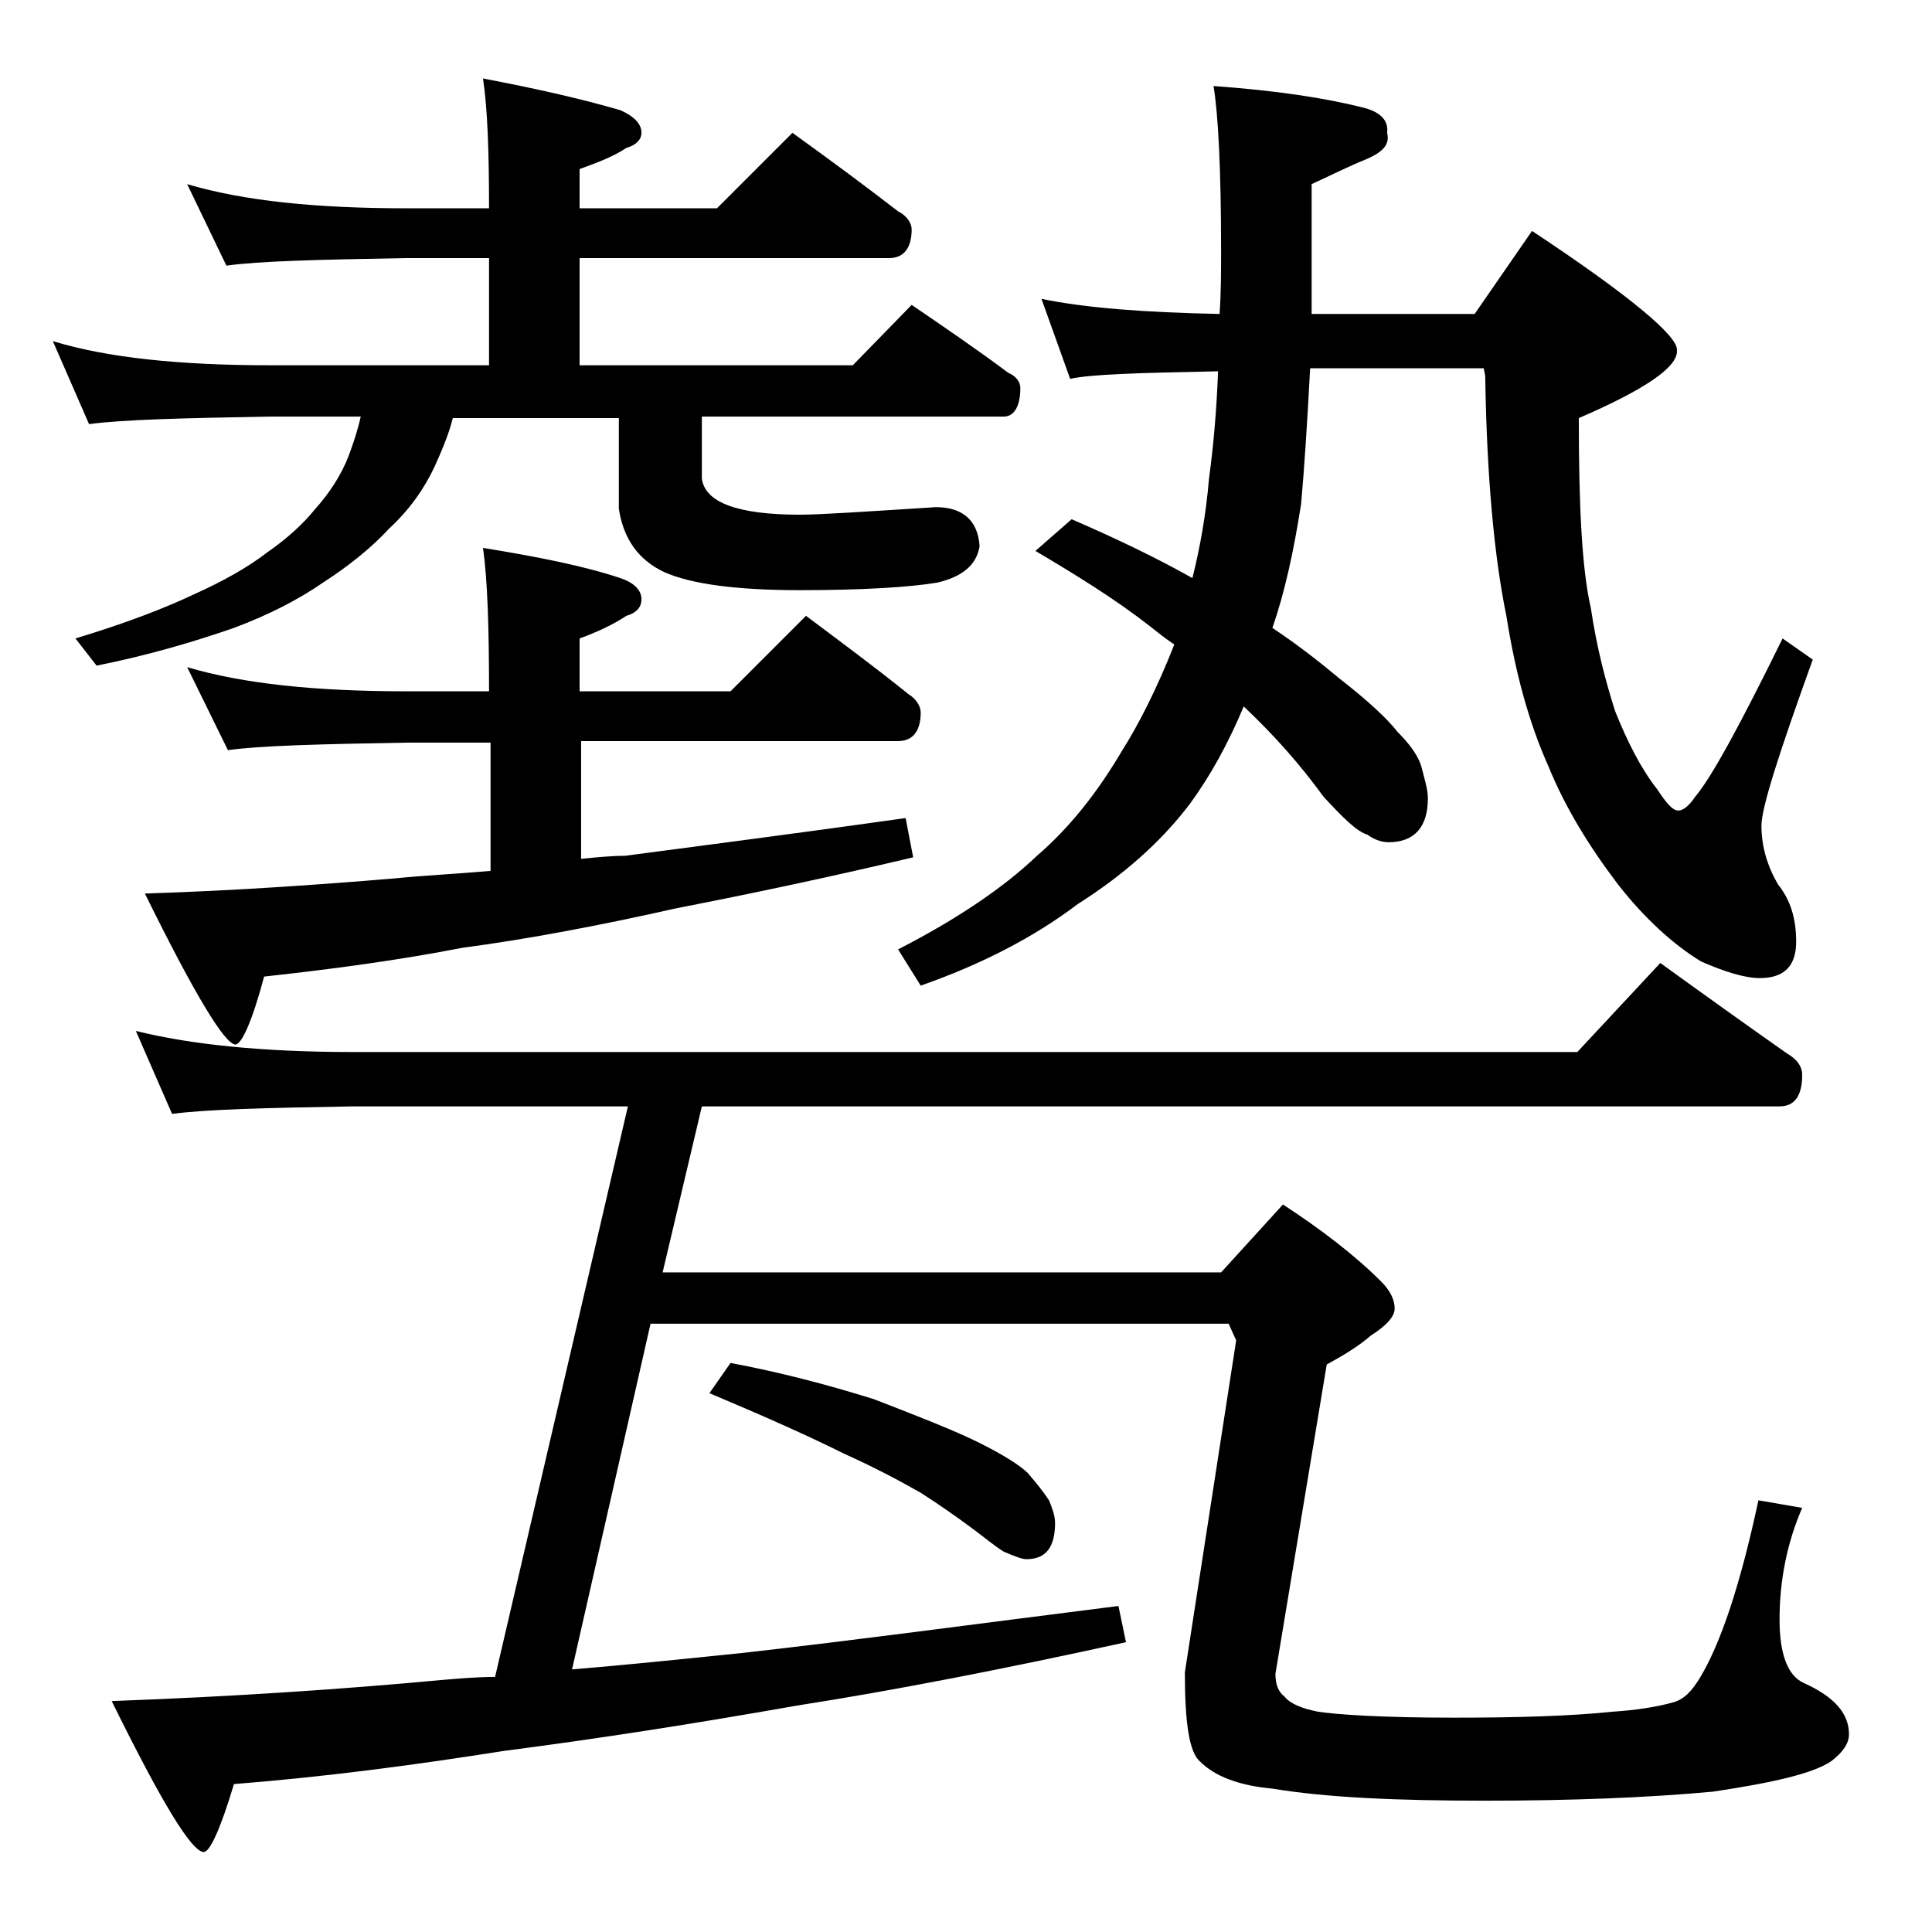
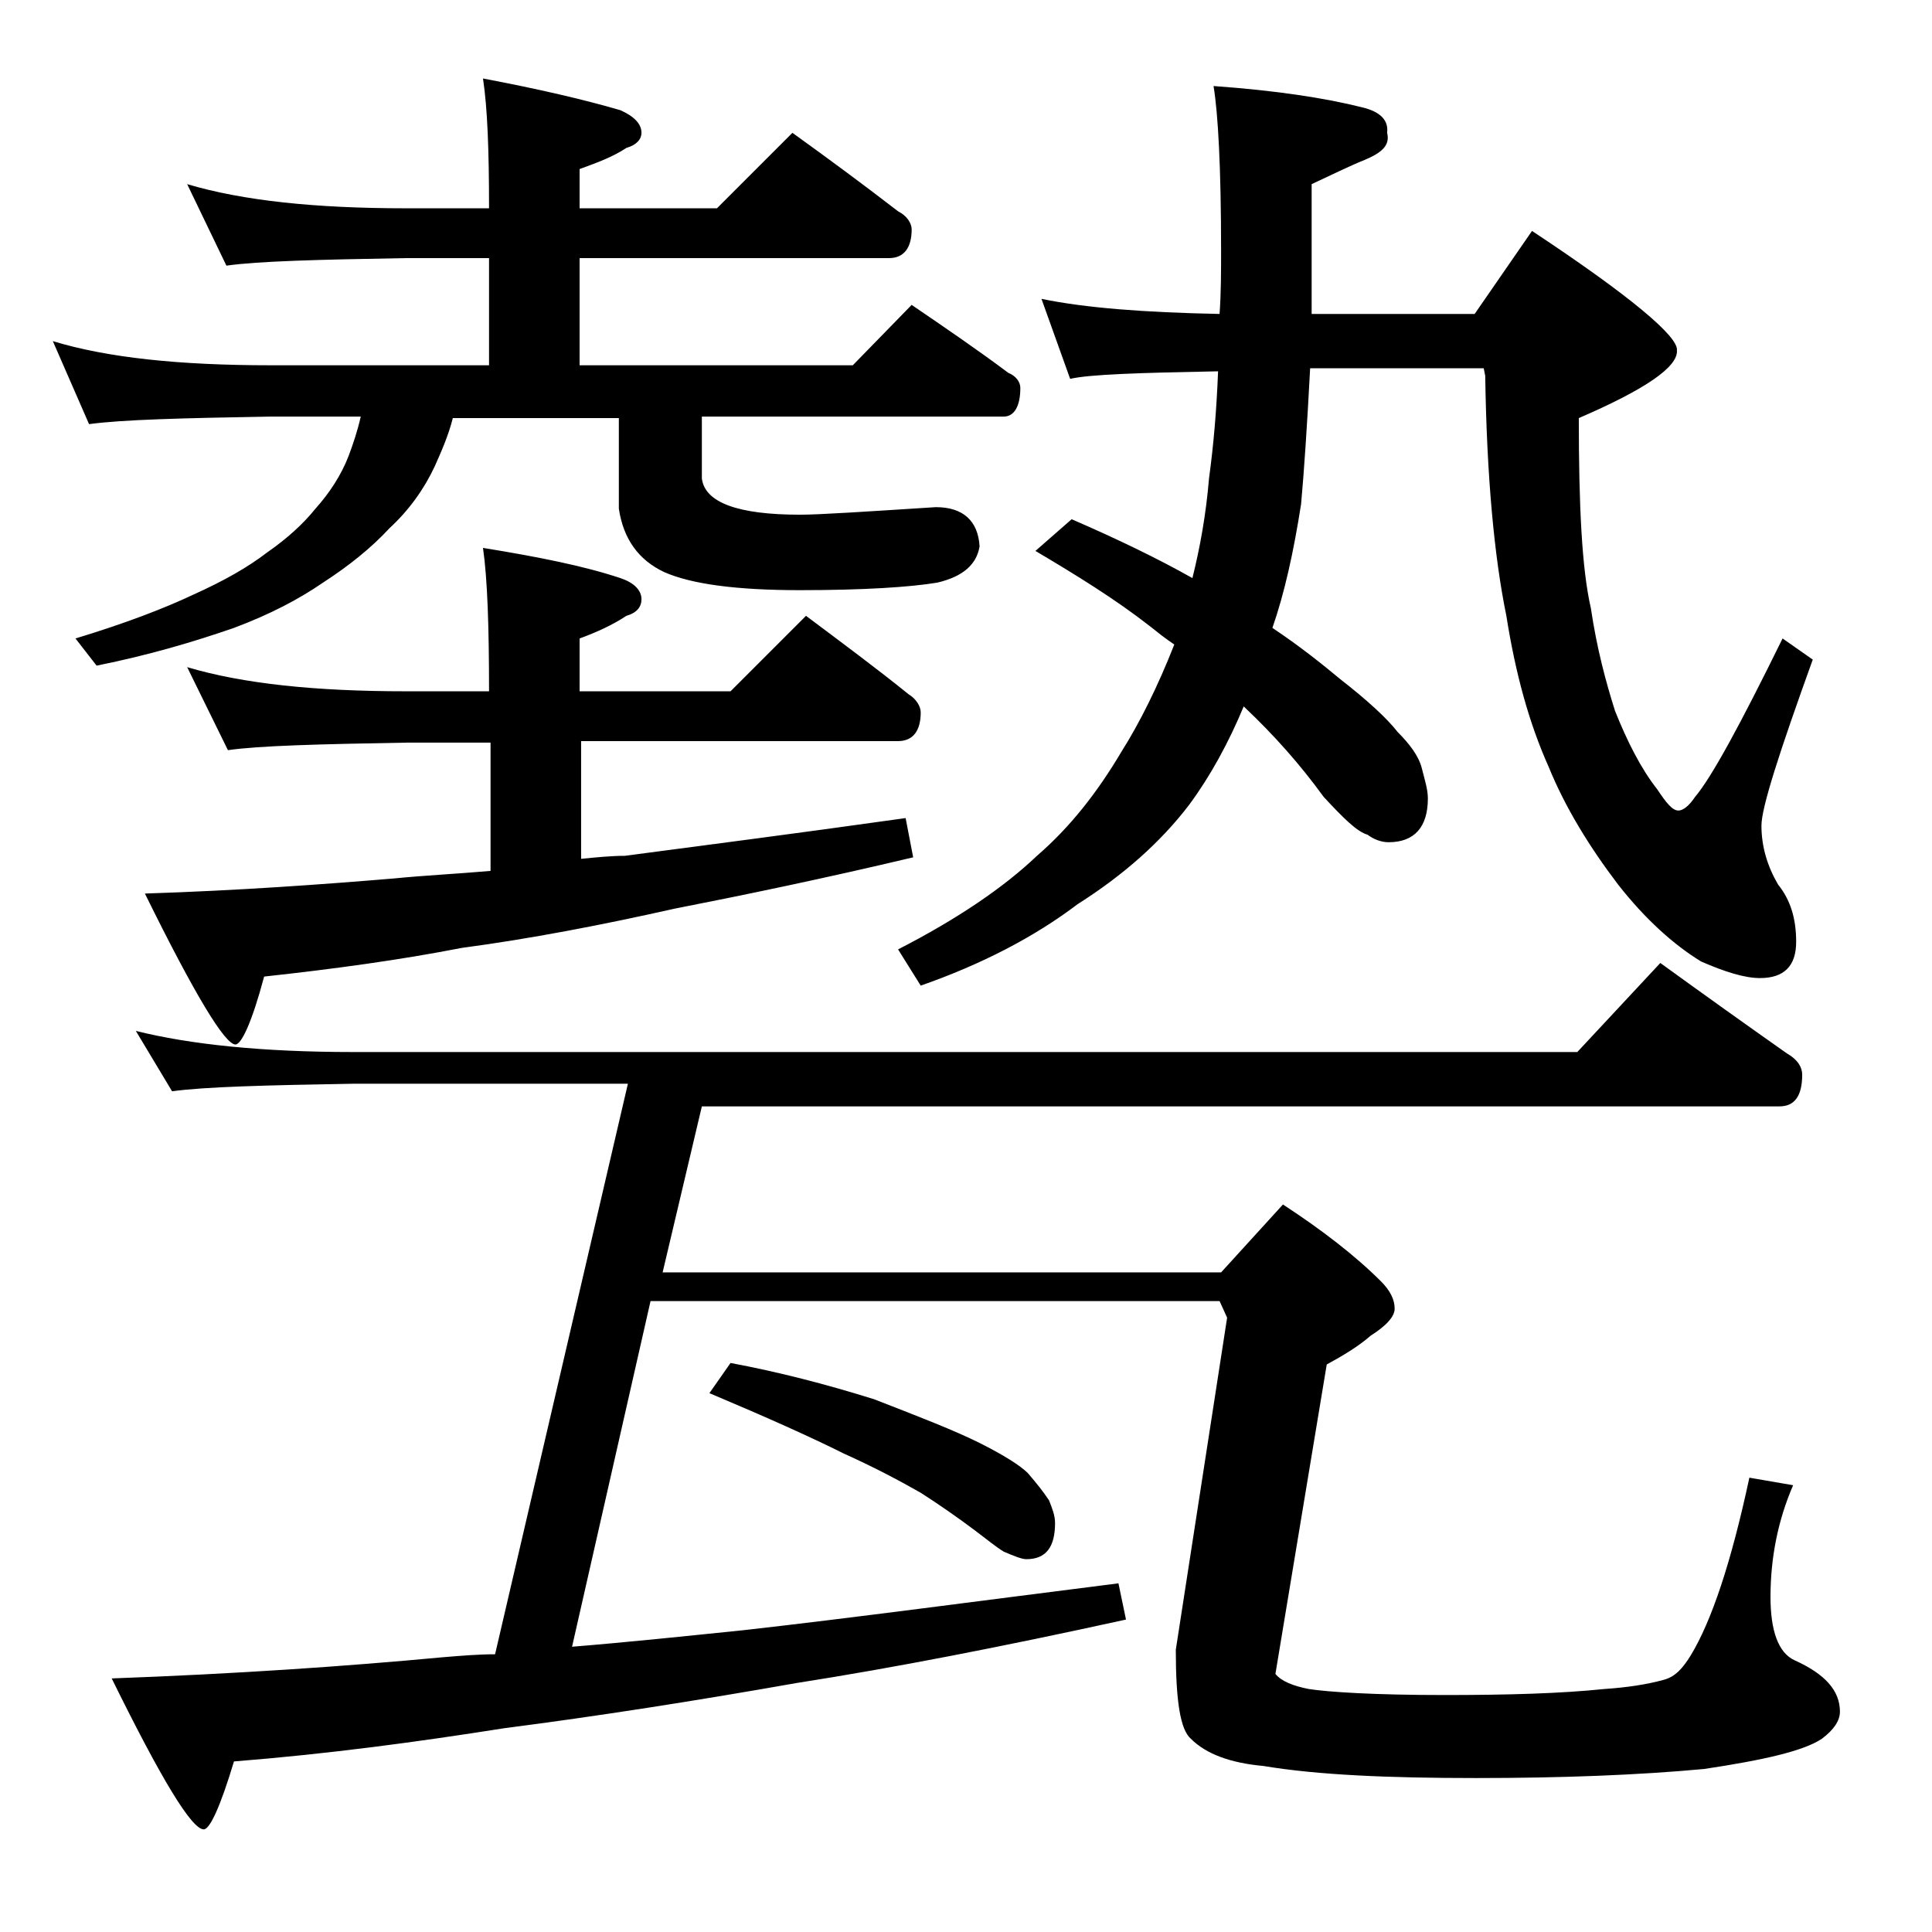
<svg xmlns="http://www.w3.org/2000/svg" version="1.1" id="Layer_1" x="0px" y="0px" viewBox="0 0 128 128" enable-background="new 0 0 128 128" xml:space="preserve">
-   <path d="M12.4,12.2c3.7,1.1,8.5,1.6,14.5,1.6h5.5c0-3.8-0.1-6.6-0.4-8.6c3.7,0.7,6.7,1.4,9.1,2.1c0.9,0.4,1.4,0.9,1.4,1.5  c0,0.4-0.3,0.8-1,1c-0.9,0.6-2,1-3.1,1.4v2.6h9.1l5-5c2.5,1.8,4.8,3.5,7,5.2c0.6,0.3,0.9,0.8,0.9,1.2c0,1.2-0.5,1.9-1.5,1.9H38.4  v7.1h18.1l3.9-4c2.2,1.5,4.4,3,6.4,4.5c0.5,0.2,0.8,0.6,0.8,1c0,1.2-0.4,1.9-1.1,1.9H46.5v4.1c0.2,1.6,2.4,2.4,6.5,2.4  c1.3,0,4.3-0.2,9-0.5c1.8,0,2.8,0.9,2.9,2.6c-0.2,1.2-1.1,2-2.8,2.4c-1.8,0.3-4.9,0.5-9.1,0.5s-7.2-0.4-9-1.2  c-1.7-0.8-2.7-2.2-3-4.2v-6H30c-0.3,1.2-0.8,2.3-1.2,3.2c-0.7,1.5-1.7,2.9-3,4.1c-1.2,1.3-2.7,2.5-4.4,3.6c-1.6,1.1-3.5,2.1-5.9,3  c-2.6,0.9-5.6,1.8-9.1,2.5L5,42.3c3.3-1,5.9-2,7.8-2.9c2-0.9,3.6-1.8,4.9-2.8c1.3-0.9,2.4-1.9,3.2-2.9c0.9-1,1.7-2.2,2.2-3.5  c0.3-0.8,0.6-1.7,0.8-2.6h-6c-5.8,0.1-9.8,0.2-12,0.5l-2.4-5.5c3.6,1.1,8.4,1.6,14.4,1.6h14.5v-7.1h-5.5c-5.8,0.1-9.8,0.2-11.9,0.5  L12.4,12.2z M9,68.3c3.6,0.9,8.4,1.4,14.4,1.4h81.1l5.5-5.9c2.9,2.1,5.7,4.1,8.4,6c0.7,0.4,1,0.9,1,1.4c0,1.4-0.5,2.1-1.5,2.1H46.5  l-2.6,11h37l4.1-4.5c2.6,1.7,4.8,3.4,6.5,5.1c0.6,0.6,0.9,1.2,0.9,1.8c0,0.5-0.5,1.1-1.6,1.8c-0.8,0.7-1.8,1.3-2.9,1.9l-3.4,20.5  c0,0.7,0.2,1.2,0.6,1.5c0.4,0.5,1.2,0.8,2.2,1c1.3,0.2,4.3,0.4,9,0.4c4.2,0,7.7-0.1,10.6-0.4c1.5-0.1,2.8-0.3,3.9-0.6  c0.8-0.2,1.3-0.8,1.8-1.6c1.4-2.3,2.7-6.2,3.9-11.8l2.9,0.5c-1,2.3-1.5,4.8-1.5,7.4c0,2.2,0.5,3.7,1.6,4.2c2,0.9,3,2,3,3.4  c0,0.6-0.4,1.2-1.2,1.8c-1.2,0.8-3.8,1.4-7.8,2c-4.3,0.4-9.4,0.6-15.1,0.6c-5.8,0-10.5-0.2-14.1-0.8c-2.2-0.2-3.8-0.8-4.8-1.8  c-0.7-0.6-1-2.5-1-5.9l3.4-22l-0.5-1.1H43.1l-5.2,22.9c3.7-0.3,7.5-0.7,11.4-1.1c7.1-0.8,15.3-1.9,24.8-3.1l0.5,2.4  c-8.2,1.8-15.4,3.2-21.8,4.2c-6.8,1.2-13.2,2.2-19.4,3c-5.7,0.9-11.6,1.7-17.9,2.2c-0.9,3-1.6,4.5-2,4.5c-0.8,0-2.8-3.3-6.1-10  c8.2-0.3,15.5-0.8,21.9-1.4c1.2-0.1,2.4-0.2,3.5-0.2l8.8-37.8H23.4c-5.8,0.1-9.8,0.2-12,0.5L9,68.3z M12.4,44.2  c3.7,1.1,8.5,1.6,14.5,1.6h5.5c0-4.2-0.1-7.4-0.4-9.5c3.7,0.6,6.7,1.2,9.1,2c0.9,0.3,1.4,0.8,1.4,1.4c0,0.5-0.3,0.9-1,1.1  c-0.9,0.6-2,1.1-3.1,1.5v3.5h10l5-5c2.4,1.8,4.7,3.5,6.8,5.2c0.5,0.3,0.8,0.8,0.8,1.2c0,1.2-0.5,1.9-1.5,1.9h-21v7.8  c1-0.1,2-0.2,2.9-0.2c5.3-0.7,11.5-1.5,18.6-2.5l0.5,2.6c-5.9,1.4-11.2,2.5-15.8,3.4c-4.9,1.1-9.6,2-14.1,2.6  c-4.1,0.8-8.5,1.4-13.1,1.9c-0.8,3-1.5,4.5-1.9,4.5c-0.7,0-2.7-3.3-6-10c6.2-0.2,11.7-0.6,16.5-1c2-0.2,4.1-0.3,6.4-0.5v-8.5h-5.5  c-5.8,0.1-9.8,0.2-11.9,0.5L12.4,44.2z M48.4,90.3c3.2,0.6,6.3,1.4,9.5,2.4c3.1,1.2,5.4,2.1,7,2.9c1.6,0.8,2.7,1.5,3.2,2  c0.6,0.7,1,1.2,1.4,1.8c0.2,0.5,0.4,1,0.4,1.5c0,1.6-0.6,2.4-1.9,2.4c-0.3,0-0.8-0.2-1.5-0.5c-0.5-0.3-1.1-0.8-1.9-1.4  c-1.2-0.9-2.5-1.8-3.6-2.5c-1.4-0.8-3.1-1.7-5.1-2.6c-2.2-1.1-5.1-2.4-8.9-4L48.4,90.3z M69,19.8c2.9,0.6,6.8,0.9,11.8,1  c0.1-1.4,0.1-2.8,0.1-4.2c0-5.5-0.2-9.1-0.5-10.9c4.2,0.3,7.4,0.8,9.8,1.4C91.5,7.4,92,8,91.9,8.8c0.2,0.8-0.3,1.3-1.5,1.8  c-1,0.4-2.2,1-3.5,1.6v8.6h10.8l3.8-5.5c6.5,4.3,9.7,7,9.6,7.9c0.1,1.1-2.1,2.6-6.5,4.5c0,5.8,0.2,10,0.8,12.6  c0.4,2.7,1,4.9,1.6,6.8c0.8,2,1.7,3.8,2.8,5.2c0.6,0.9,1,1.4,1.4,1.4c0.3,0,0.7-0.3,1.1-0.9c1.1-1.3,3-4.8,5.8-10.5l2,1.4  c-2.2,6.1-3.4,9.8-3.4,11c0,1.4,0.4,2.7,1.1,3.9c0.8,1,1.2,2.2,1.2,3.8c0,1.6-0.8,2.4-2.4,2.4c-1,0-2.3-0.4-3.9-1.1  c-1.8-1.1-3.7-2.8-5.5-5.1c-1.9-2.5-3.5-5.1-4.6-7.8c-1.3-2.9-2.2-6.2-2.8-10c-0.8-3.9-1.3-9.2-1.4-15.9l-0.1-0.5H86.8  c-0.2,3.8-0.4,6.8-0.6,9c-0.5,3.2-1.1,5.9-1.9,8.2c1.8,1.2,3.3,2.4,4.5,3.4c1.8,1.4,3.1,2.6,3.8,3.5c0.8,0.8,1.4,1.6,1.6,2.4  s0.4,1.4,0.4,2c0,1.9-0.9,2.9-2.6,2.9c-0.5,0-1-0.2-1.4-0.5c-0.7-0.2-1.6-1.1-2.9-2.5c-1.6-2.2-3.3-4.1-5.2-5.9l-0.1-0.1  c-1,2.4-2.2,4.6-3.6,6.5c-1.9,2.5-4.4,4.7-7.4,6.6c-2.9,2.2-6.4,4-10.4,5.4l-1.5-2.4c3.9-2,7-4.1,9.2-6.2c2.2-1.9,4-4.2,5.6-6.9  c1.2-1.9,2.4-4.3,3.5-7.1c-0.6-0.4-1.1-0.8-1.6-1.2c-2.3-1.8-4.9-3.4-7.6-5l2.4-2.1c3,1.3,5.7,2.6,8,3.9c0.5-2,0.9-4.2,1.1-6.6  c0.3-2.2,0.5-4.5,0.6-7.1c-5.2,0.1-8.5,0.2-9.8,0.5L69,19.8z" />
+   <path d="M12.4,12.2c3.7,1.1,8.5,1.6,14.5,1.6h5.5c0-3.8-0.1-6.6-0.4-8.6c3.7,0.7,6.7,1.4,9.1,2.1c0.9,0.4,1.4,0.9,1.4,1.5  c0,0.4-0.3,0.8-1,1c-0.9,0.6-2,1-3.1,1.4v2.6h9.1l5-5c2.5,1.8,4.8,3.5,7,5.2c0.6,0.3,0.9,0.8,0.9,1.2c0,1.2-0.5,1.9-1.5,1.9H38.4  v7.1h18.1l3.9-4c2.2,1.5,4.4,3,6.4,4.5c0.5,0.2,0.8,0.6,0.8,1c0,1.2-0.4,1.9-1.1,1.9H46.5v4.1c0.2,1.6,2.4,2.4,6.5,2.4  c1.3,0,4.3-0.2,9-0.5c1.8,0,2.8,0.9,2.9,2.6c-0.2,1.2-1.1,2-2.8,2.4c-1.8,0.3-4.9,0.5-9.1,0.5s-7.2-0.4-9-1.2  c-1.7-0.8-2.7-2.2-3-4.2v-6H30c-0.3,1.2-0.8,2.3-1.2,3.2c-0.7,1.5-1.7,2.9-3,4.1c-1.2,1.3-2.7,2.5-4.4,3.6c-1.6,1.1-3.5,2.1-5.9,3  c-2.6,0.9-5.6,1.8-9.1,2.5L5,42.3c3.3-1,5.9-2,7.8-2.9c2-0.9,3.6-1.8,4.9-2.8c1.3-0.9,2.4-1.9,3.2-2.9c0.9-1,1.7-2.2,2.2-3.5  c0.3-0.8,0.6-1.7,0.8-2.6h-6c-5.8,0.1-9.8,0.2-12,0.5l-2.4-5.5c3.6,1.1,8.4,1.6,14.4,1.6h14.5v-7.1h-5.5c-5.8,0.1-9.8,0.2-11.9,0.5  L12.4,12.2z M9,68.3c3.6,0.9,8.4,1.4,14.4,1.4h81.1l5.5-5.9c2.9,2.1,5.7,4.1,8.4,6c0.7,0.4,1,0.9,1,1.4c0,1.4-0.5,2.1-1.5,2.1H46.5  l-2.6,11h37l4.1-4.5c2.6,1.7,4.8,3.4,6.5,5.1c0.6,0.6,0.9,1.2,0.9,1.8c0,0.5-0.5,1.1-1.6,1.8c-0.8,0.7-1.8,1.3-2.9,1.9l-3.4,20.5  c0.4,0.5,1.2,0.8,2.2,1c1.3,0.2,4.3,0.4,9,0.4c4.2,0,7.7-0.1,10.6-0.4c1.5-0.1,2.8-0.3,3.9-0.6  c0.8-0.2,1.3-0.8,1.8-1.6c1.4-2.3,2.7-6.2,3.9-11.8l2.9,0.5c-1,2.3-1.5,4.8-1.5,7.4c0,2.2,0.5,3.7,1.6,4.2c2,0.9,3,2,3,3.4  c0,0.6-0.4,1.2-1.2,1.8c-1.2,0.8-3.8,1.4-7.8,2c-4.3,0.4-9.4,0.6-15.1,0.6c-5.8,0-10.5-0.2-14.1-0.8c-2.2-0.2-3.8-0.8-4.8-1.8  c-0.7-0.6-1-2.5-1-5.9l3.4-22l-0.5-1.1H43.1l-5.2,22.9c3.7-0.3,7.5-0.7,11.4-1.1c7.1-0.8,15.3-1.9,24.8-3.1l0.5,2.4  c-8.2,1.8-15.4,3.2-21.8,4.2c-6.8,1.2-13.2,2.2-19.4,3c-5.7,0.9-11.6,1.7-17.9,2.2c-0.9,3-1.6,4.5-2,4.5c-0.8,0-2.8-3.3-6.1-10  c8.2-0.3,15.5-0.8,21.9-1.4c1.2-0.1,2.4-0.2,3.5-0.2l8.8-37.8H23.4c-5.8,0.1-9.8,0.2-12,0.5L9,68.3z M12.4,44.2  c3.7,1.1,8.5,1.6,14.5,1.6h5.5c0-4.2-0.1-7.4-0.4-9.5c3.7,0.6,6.7,1.2,9.1,2c0.9,0.3,1.4,0.8,1.4,1.4c0,0.5-0.3,0.9-1,1.1  c-0.9,0.6-2,1.1-3.1,1.5v3.5h10l5-5c2.4,1.8,4.7,3.5,6.8,5.2c0.5,0.3,0.8,0.8,0.8,1.2c0,1.2-0.5,1.9-1.5,1.9h-21v7.8  c1-0.1,2-0.2,2.9-0.2c5.3-0.7,11.5-1.5,18.6-2.5l0.5,2.6c-5.9,1.4-11.2,2.5-15.8,3.4c-4.9,1.1-9.6,2-14.1,2.6  c-4.1,0.8-8.5,1.4-13.1,1.9c-0.8,3-1.5,4.5-1.9,4.5c-0.7,0-2.7-3.3-6-10c6.2-0.2,11.7-0.6,16.5-1c2-0.2,4.1-0.3,6.4-0.5v-8.5h-5.5  c-5.8,0.1-9.8,0.2-11.9,0.5L12.4,44.2z M48.4,90.3c3.2,0.6,6.3,1.4,9.5,2.4c3.1,1.2,5.4,2.1,7,2.9c1.6,0.8,2.7,1.5,3.2,2  c0.6,0.7,1,1.2,1.4,1.8c0.2,0.5,0.4,1,0.4,1.5c0,1.6-0.6,2.4-1.9,2.4c-0.3,0-0.8-0.2-1.5-0.5c-0.5-0.3-1.1-0.8-1.9-1.4  c-1.2-0.9-2.5-1.8-3.6-2.5c-1.4-0.8-3.1-1.7-5.1-2.6c-2.2-1.1-5.1-2.4-8.9-4L48.4,90.3z M69,19.8c2.9,0.6,6.8,0.9,11.8,1  c0.1-1.4,0.1-2.8,0.1-4.2c0-5.5-0.2-9.1-0.5-10.9c4.2,0.3,7.4,0.8,9.8,1.4C91.5,7.4,92,8,91.9,8.8c0.2,0.8-0.3,1.3-1.5,1.8  c-1,0.4-2.2,1-3.5,1.6v8.6h10.8l3.8-5.5c6.5,4.3,9.7,7,9.6,7.9c0.1,1.1-2.1,2.6-6.5,4.5c0,5.8,0.2,10,0.8,12.6  c0.4,2.7,1,4.9,1.6,6.8c0.8,2,1.7,3.8,2.8,5.2c0.6,0.9,1,1.4,1.4,1.4c0.3,0,0.7-0.3,1.1-0.9c1.1-1.3,3-4.8,5.8-10.5l2,1.4  c-2.2,6.1-3.4,9.8-3.4,11c0,1.4,0.4,2.7,1.1,3.9c0.8,1,1.2,2.2,1.2,3.8c0,1.6-0.8,2.4-2.4,2.4c-1,0-2.3-0.4-3.9-1.1  c-1.8-1.1-3.7-2.8-5.5-5.1c-1.9-2.5-3.5-5.1-4.6-7.8c-1.3-2.9-2.2-6.2-2.8-10c-0.8-3.9-1.3-9.2-1.4-15.9l-0.1-0.5H86.8  c-0.2,3.8-0.4,6.8-0.6,9c-0.5,3.2-1.1,5.9-1.9,8.2c1.8,1.2,3.3,2.4,4.5,3.4c1.8,1.4,3.1,2.6,3.8,3.5c0.8,0.8,1.4,1.6,1.6,2.4  s0.4,1.4,0.4,2c0,1.9-0.9,2.9-2.6,2.9c-0.5,0-1-0.2-1.4-0.5c-0.7-0.2-1.6-1.1-2.9-2.5c-1.6-2.2-3.3-4.1-5.2-5.9l-0.1-0.1  c-1,2.4-2.2,4.6-3.6,6.5c-1.9,2.5-4.4,4.7-7.4,6.6c-2.9,2.2-6.4,4-10.4,5.4l-1.5-2.4c3.9-2,7-4.1,9.2-6.2c2.2-1.9,4-4.2,5.6-6.9  c1.2-1.9,2.4-4.3,3.5-7.1c-0.6-0.4-1.1-0.8-1.6-1.2c-2.3-1.8-4.9-3.4-7.6-5l2.4-2.1c3,1.3,5.7,2.6,8,3.9c0.5-2,0.9-4.2,1.1-6.6  c0.3-2.2,0.5-4.5,0.6-7.1c-5.2,0.1-8.5,0.2-9.8,0.5L69,19.8z" />
</svg>